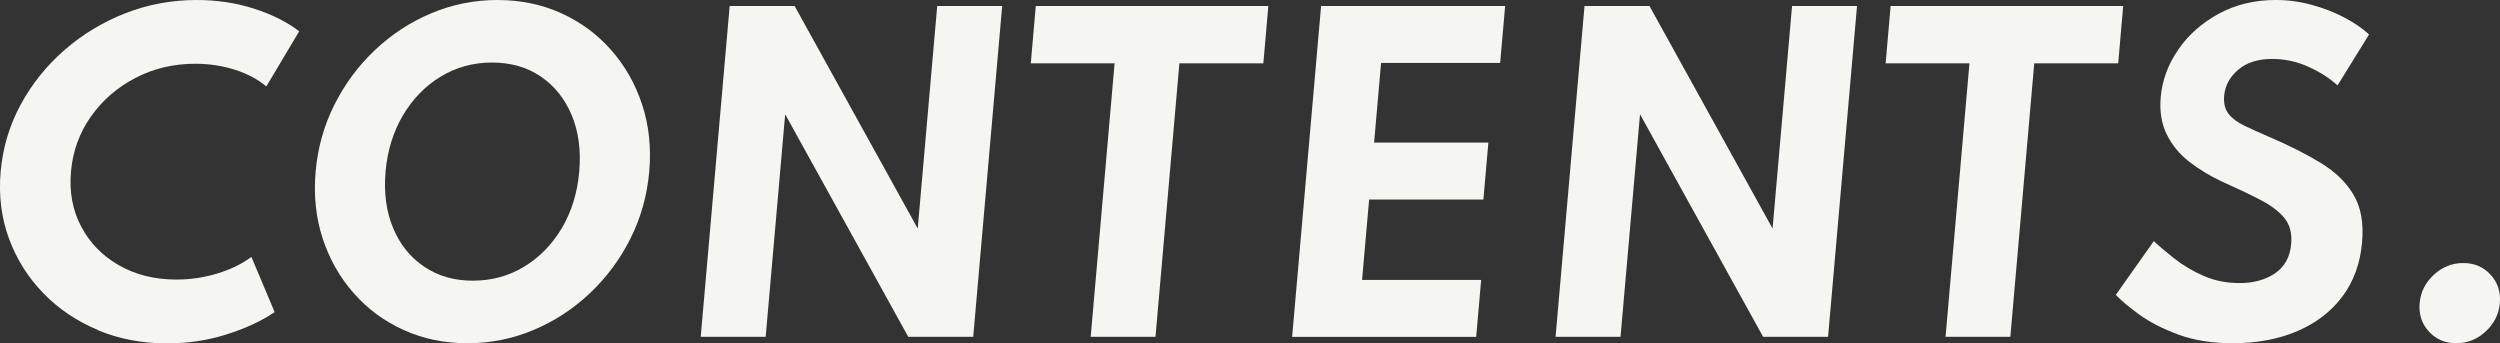
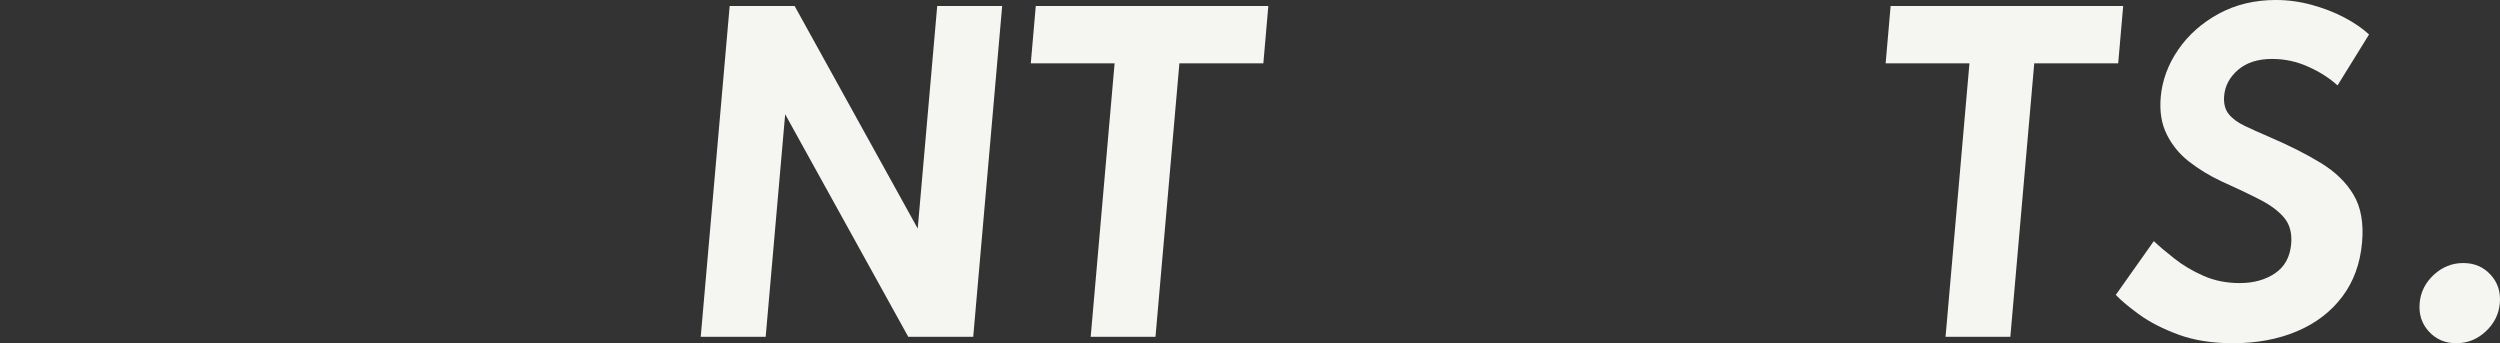
<svg xmlns="http://www.w3.org/2000/svg" id="_レイヤー_2" viewBox="0 0 311.75 42.8">
  <rect x="0" y="0" width="311.75" height="42.8" fill="#333333" stroke="none" />
  <defs>
    <style>.cls-1{fill:#f5f5f1;}</style>
  </defs>
  <g id="koko">
-     <path class="cls-1" d="M12.21,41.15c-2.64-1.1-4.91-2.63-6.81-4.59-1.9-1.96-3.33-4.23-4.28-6.81C.17,27.17-.18,24.39.08,21.42c.26-2.98,1.09-5.77,2.49-8.36,1.4-2.59,3.23-4.87,5.47-6.82,2.25-1.96,4.78-3.49,7.6-4.59s5.78-1.65,8.88-1.65c2.53,0,4.92.36,7.16,1.08,2.24.72,4.11,1.66,5.63,2.82l-4.1,6.88c-1.04-.88-2.34-1.58-3.91-2.08s-3.21-.75-4.95-.75c-2.72,0-5.21.59-7.48,1.78-2.27,1.18-4.12,2.79-5.55,4.83-1.43,2.03-2.25,4.32-2.47,6.85-.22,2.53.2,4.82,1.28,6.85,1.07,2.03,2.64,3.64,4.7,4.82,2.06,1.18,4.45,1.78,7.17,1.78,1.73,0,3.43-.25,5.08-.75,1.65-.5,3.08-1.19,4.27-2.07l2.9,6.88c-1.66,1.12-3.67,2.05-6.02,2.79-2.35.74-4.81,1.11-7.4,1.11-3.12,0-5.99-.55-8.63-1.65Z" />
-     <path class="cls-1" d="M50.33,41.15c-2.42-1.1-4.5-2.63-6.22-4.59-1.73-1.96-3.02-4.23-3.87-6.82-.85-2.59-1.14-5.37-.88-8.34.26-2.97,1.04-5.75,2.34-8.34,1.3-2.59,2.99-4.87,5.06-6.82,2.07-1.96,4.41-3.49,7.03-4.59,2.61-1.1,5.36-1.65,8.24-1.65s5.54.55,7.96,1.65c2.42,1.1,4.5,2.63,6.22,4.59,1.73,1.96,3.02,4.23,3.87,6.82.85,2.59,1.14,5.37.88,8.34-.26,2.97-1.04,5.75-2.34,8.34-1.3,2.59-2.99,4.87-5.06,6.82-2.07,1.96-4.41,3.49-7.03,4.59-2.61,1.1-5.36,1.65-8.24,1.65s-5.54-.55-7.96-1.65ZM65.37,33.25c1.92-1.17,3.48-2.77,4.7-4.82,1.21-2.05,1.93-4.39,2.16-7.03.23-2.63-.08-4.97-.93-7.02-.86-2.05-2.14-3.66-3.85-4.83-1.71-1.17-3.75-1.75-6.1-1.75s-4.46.58-6.39,1.75c-1.93,1.17-3.5,2.78-4.71,4.83-1.21,2.05-1.94,4.39-2.17,7.02-.23,2.63.08,4.97.94,7.03.85,2.05,2.14,3.66,3.87,4.82,1.72,1.17,3.75,1.75,6.08,1.75s4.48-.58,6.4-1.75Z" />
    <path class="cls-1" d="M90.99.75h8.1l15.35,27.75,2.43-27.75h8.1l-3.61,41.25h-8.1l-15.35-27.75-2.43,27.75h-8.1L90.99.75Z" />
    <path class="cls-1" d="M138.99,7.9h-10.45l.62-7.15h29l-.62,7.15h-10.47l-2.98,34.1h-8.08l2.98-34.1Z" />
-     <path class="cls-1" d="M164.74.75h22.95l-.62,7.1h-14.85l-.87,9.93h14.25l-.62,7.1h-14.25l-.88,10.03h14.85l-.62,7.1h-22.95l3.61-41.25Z" />
-     <path class="cls-1" d="M197.59.75h8.1l15.35,27.75,2.43-27.75h8.1l-3.61,41.25h-8.1l-15.35-27.75-2.43,27.75h-8.1l3.61-41.25Z" />
    <path class="cls-1" d="M245.59,7.9h-10.45l.62-7.15h29l-.62,7.15h-10.47l-2.98,34.1h-8.08l2.98-34.1Z" />
    <path class="cls-1" d="M271.64,41.72c-1.95-.72-3.57-1.55-4.88-2.5-1.31-.95-2.28-1.77-2.92-2.45l4.74-6.7c.69.65,1.56,1.38,2.6,2.2,1.04.82,2.24,1.53,3.6,2.13,1.36.6,2.87.9,4.52.9,1.73,0,3.2-.41,4.4-1.22,1.2-.82,1.87-2.04,2.01-3.67.11-1.3-.16-2.36-.82-3.19-.66-.82-1.66-1.59-3.01-2.29-1.35-.7-2.99-1.48-4.93-2.35-1.42-.67-2.74-1.47-3.94-2.4-1.2-.93-2.14-2.06-2.8-3.39-.67-1.32-.92-2.88-.77-4.66.18-2.1.91-4.08,2.18-5.93s2.96-3.35,5.06-4.49c2.1-1.14,4.47-1.71,7.12-1.71,1.5,0,2.98.2,4.45.6,1.46.4,2.82.92,4.06,1.57,1.24.65,2.28,1.36,3.11,2.13l-3.93,6.35c-.99-.9-2.2-1.68-3.63-2.32-1.43-.65-2.94-.98-4.53-.98-1.77,0-3.18.45-4.23,1.35s-1.64,1.98-1.75,3.25c-.08.93.11,1.69.56,2.26.46.58,1.13,1.07,2.01,1.49.88.42,1.9.88,3.05,1.37,2.49,1.07,4.64,2.15,6.45,3.26,1.81,1.11,3.17,2.43,4.08,3.98.91,1.54,1.26,3.51,1.05,5.91-.23,2.65-1.06,4.91-2.48,6.79-1.42,1.88-3.3,3.31-5.64,4.3-2.34.99-5,1.49-8,1.49-2.57,0-4.82-.36-6.77-1.07Z" />
    <path class="cls-1" d="M302.88,41.34c-.89-.97-1.27-2.15-1.15-3.54.12-1.38.71-2.56,1.77-3.54,1.06-.97,2.28-1.46,3.67-1.46s2.52.49,3.41,1.46c.89.97,1.27,2.15,1.15,3.54-.12,1.38-.71,2.56-1.77,3.54-1.06.98-2.28,1.46-3.67,1.46s-2.52-.49-3.41-1.46Z" />
  </g>
</svg>